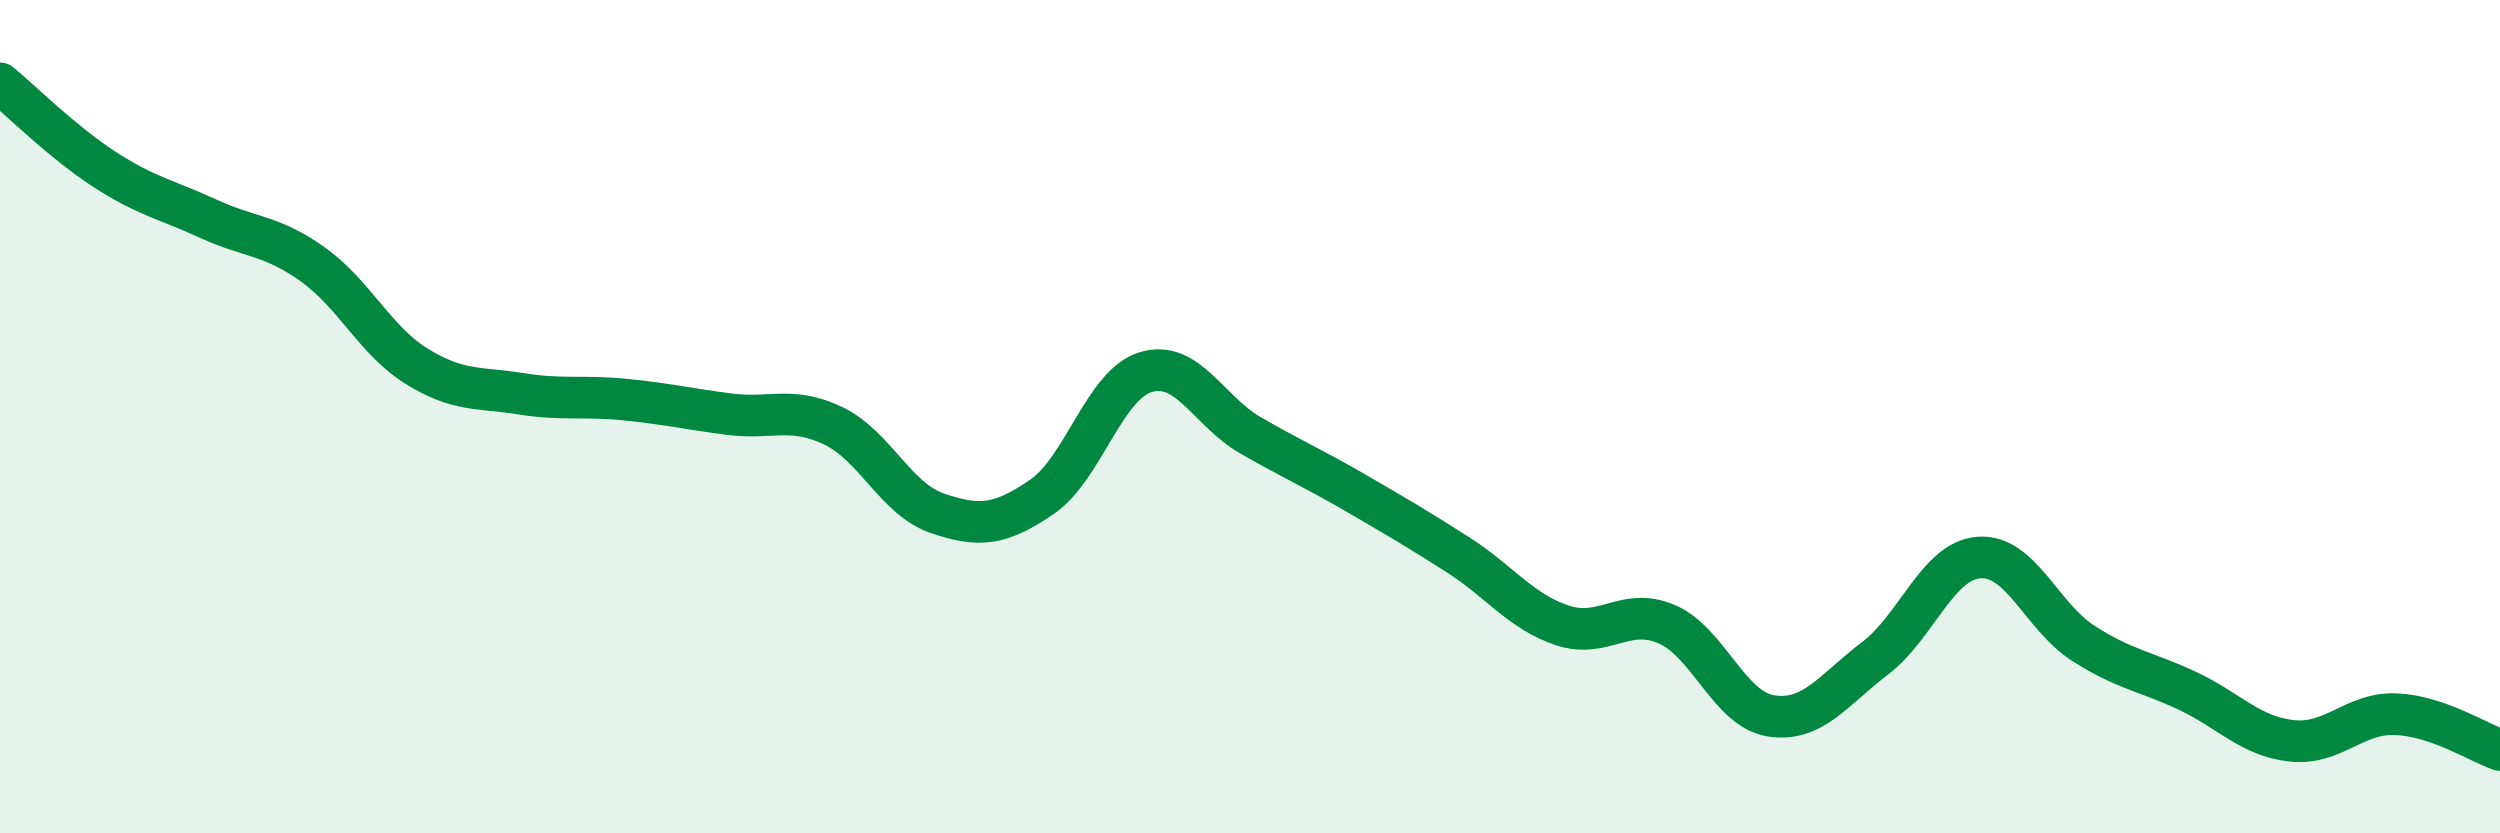
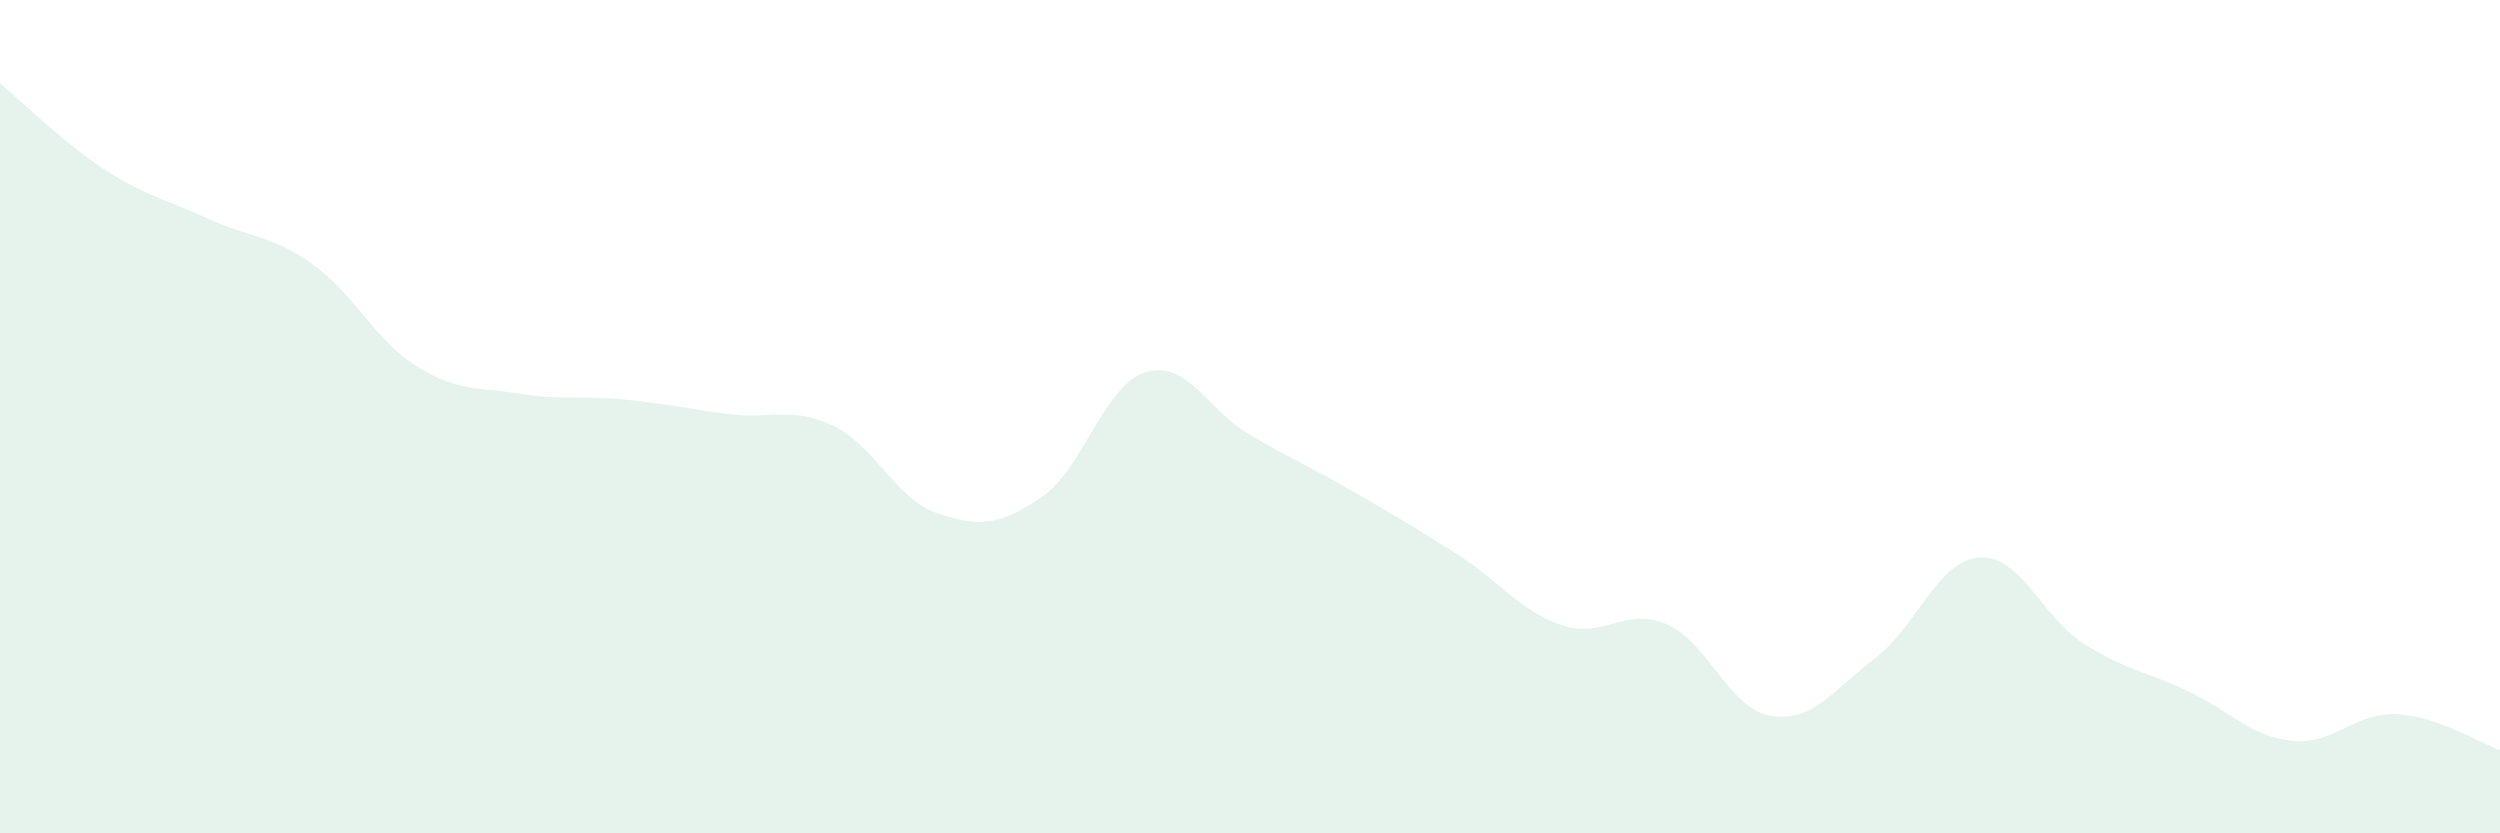
<svg xmlns="http://www.w3.org/2000/svg" width="60" height="20" viewBox="0 0 60 20">
  <path d="M 0,2 C 0.5,2.41 1.5,3.41 2.5,4.06 C 3.5,4.71 4,4.79 5,5.25 C 6,5.71 6.5,5.63 7.5,6.34 C 8.5,7.05 9,8.17 10,8.79 C 11,9.41 11.5,9.29 12.5,9.45 C 13.5,9.61 14,9.49 15,9.59 C 16,9.69 16.5,9.81 17.5,9.94 C 18.5,10.07 19,9.74 20,10.22 C 21,10.7 21.5,11.98 22.5,12.32 C 23.5,12.66 24,12.61 25,11.93 C 26,11.25 26.5,9.23 27.5,8.93 C 28.5,8.63 29,9.86 30,10.44 C 31,11.02 31.5,11.23 32.5,11.81 C 33.5,12.39 34,12.68 35,13.32 C 36,13.96 36.5,14.68 37.5,15.01 C 38.5,15.34 39,14.55 40,14.98 C 41,15.41 41.5,17.02 42.5,17.18 C 43.5,17.34 44,16.56 45,15.8 C 46,15.04 46.5,13.45 47.5,13.38 C 48.5,13.31 49,14.8 50,15.44 C 51,16.08 51.5,16.11 52.5,16.58 C 53.5,17.05 54,17.67 55,17.78 C 56,17.89 56.5,17.1 57.5,17.14 C 58.5,17.18 59.5,17.83 60,18L60 20L0 20Z" fill="#008740" opacity="0.1" stroke-linecap="round" stroke-linejoin="round" />
-   <path d="M 0,2 C 0.5,2.41 1.5,3.41 2.5,4.06 C 3.5,4.71 4,4.79 5,5.25 C 6,5.71 6.5,5.63 7.5,6.34 C 8.5,7.05 9,8.17 10,8.79 C 11,9.41 11.5,9.29 12.5,9.45 C 13.5,9.61 14,9.49 15,9.59 C 16,9.69 16.5,9.81 17.5,9.94 C 18.5,10.07 19,9.74 20,10.22 C 21,10.7 21.5,11.98 22.5,12.32 C 23.5,12.66 24,12.61 25,11.93 C 26,11.25 26.5,9.23 27.5,8.93 C 28.5,8.63 29,9.86 30,10.44 C 31,11.02 31.5,11.23 32.5,11.81 C 33.5,12.39 34,12.68 35,13.32 C 36,13.96 36.5,14.68 37.5,15.01 C 38.5,15.34 39,14.55 40,14.98 C 41,15.41 41.5,17.02 42.5,17.18 C 43.5,17.34 44,16.56 45,15.8 C 46,15.04 46.5,13.45 47.5,13.38 C 48.5,13.31 49,14.8 50,15.44 C 51,16.08 51.5,16.11 52.5,16.58 C 53.5,17.05 54,17.67 55,17.78 C 56,17.89 56.5,17.1 57.5,17.14 C 58.5,17.18 59.5,17.83 60,18" stroke="#008740" stroke-width="1" fill="none" stroke-linecap="round" stroke-linejoin="round" />
</svg>